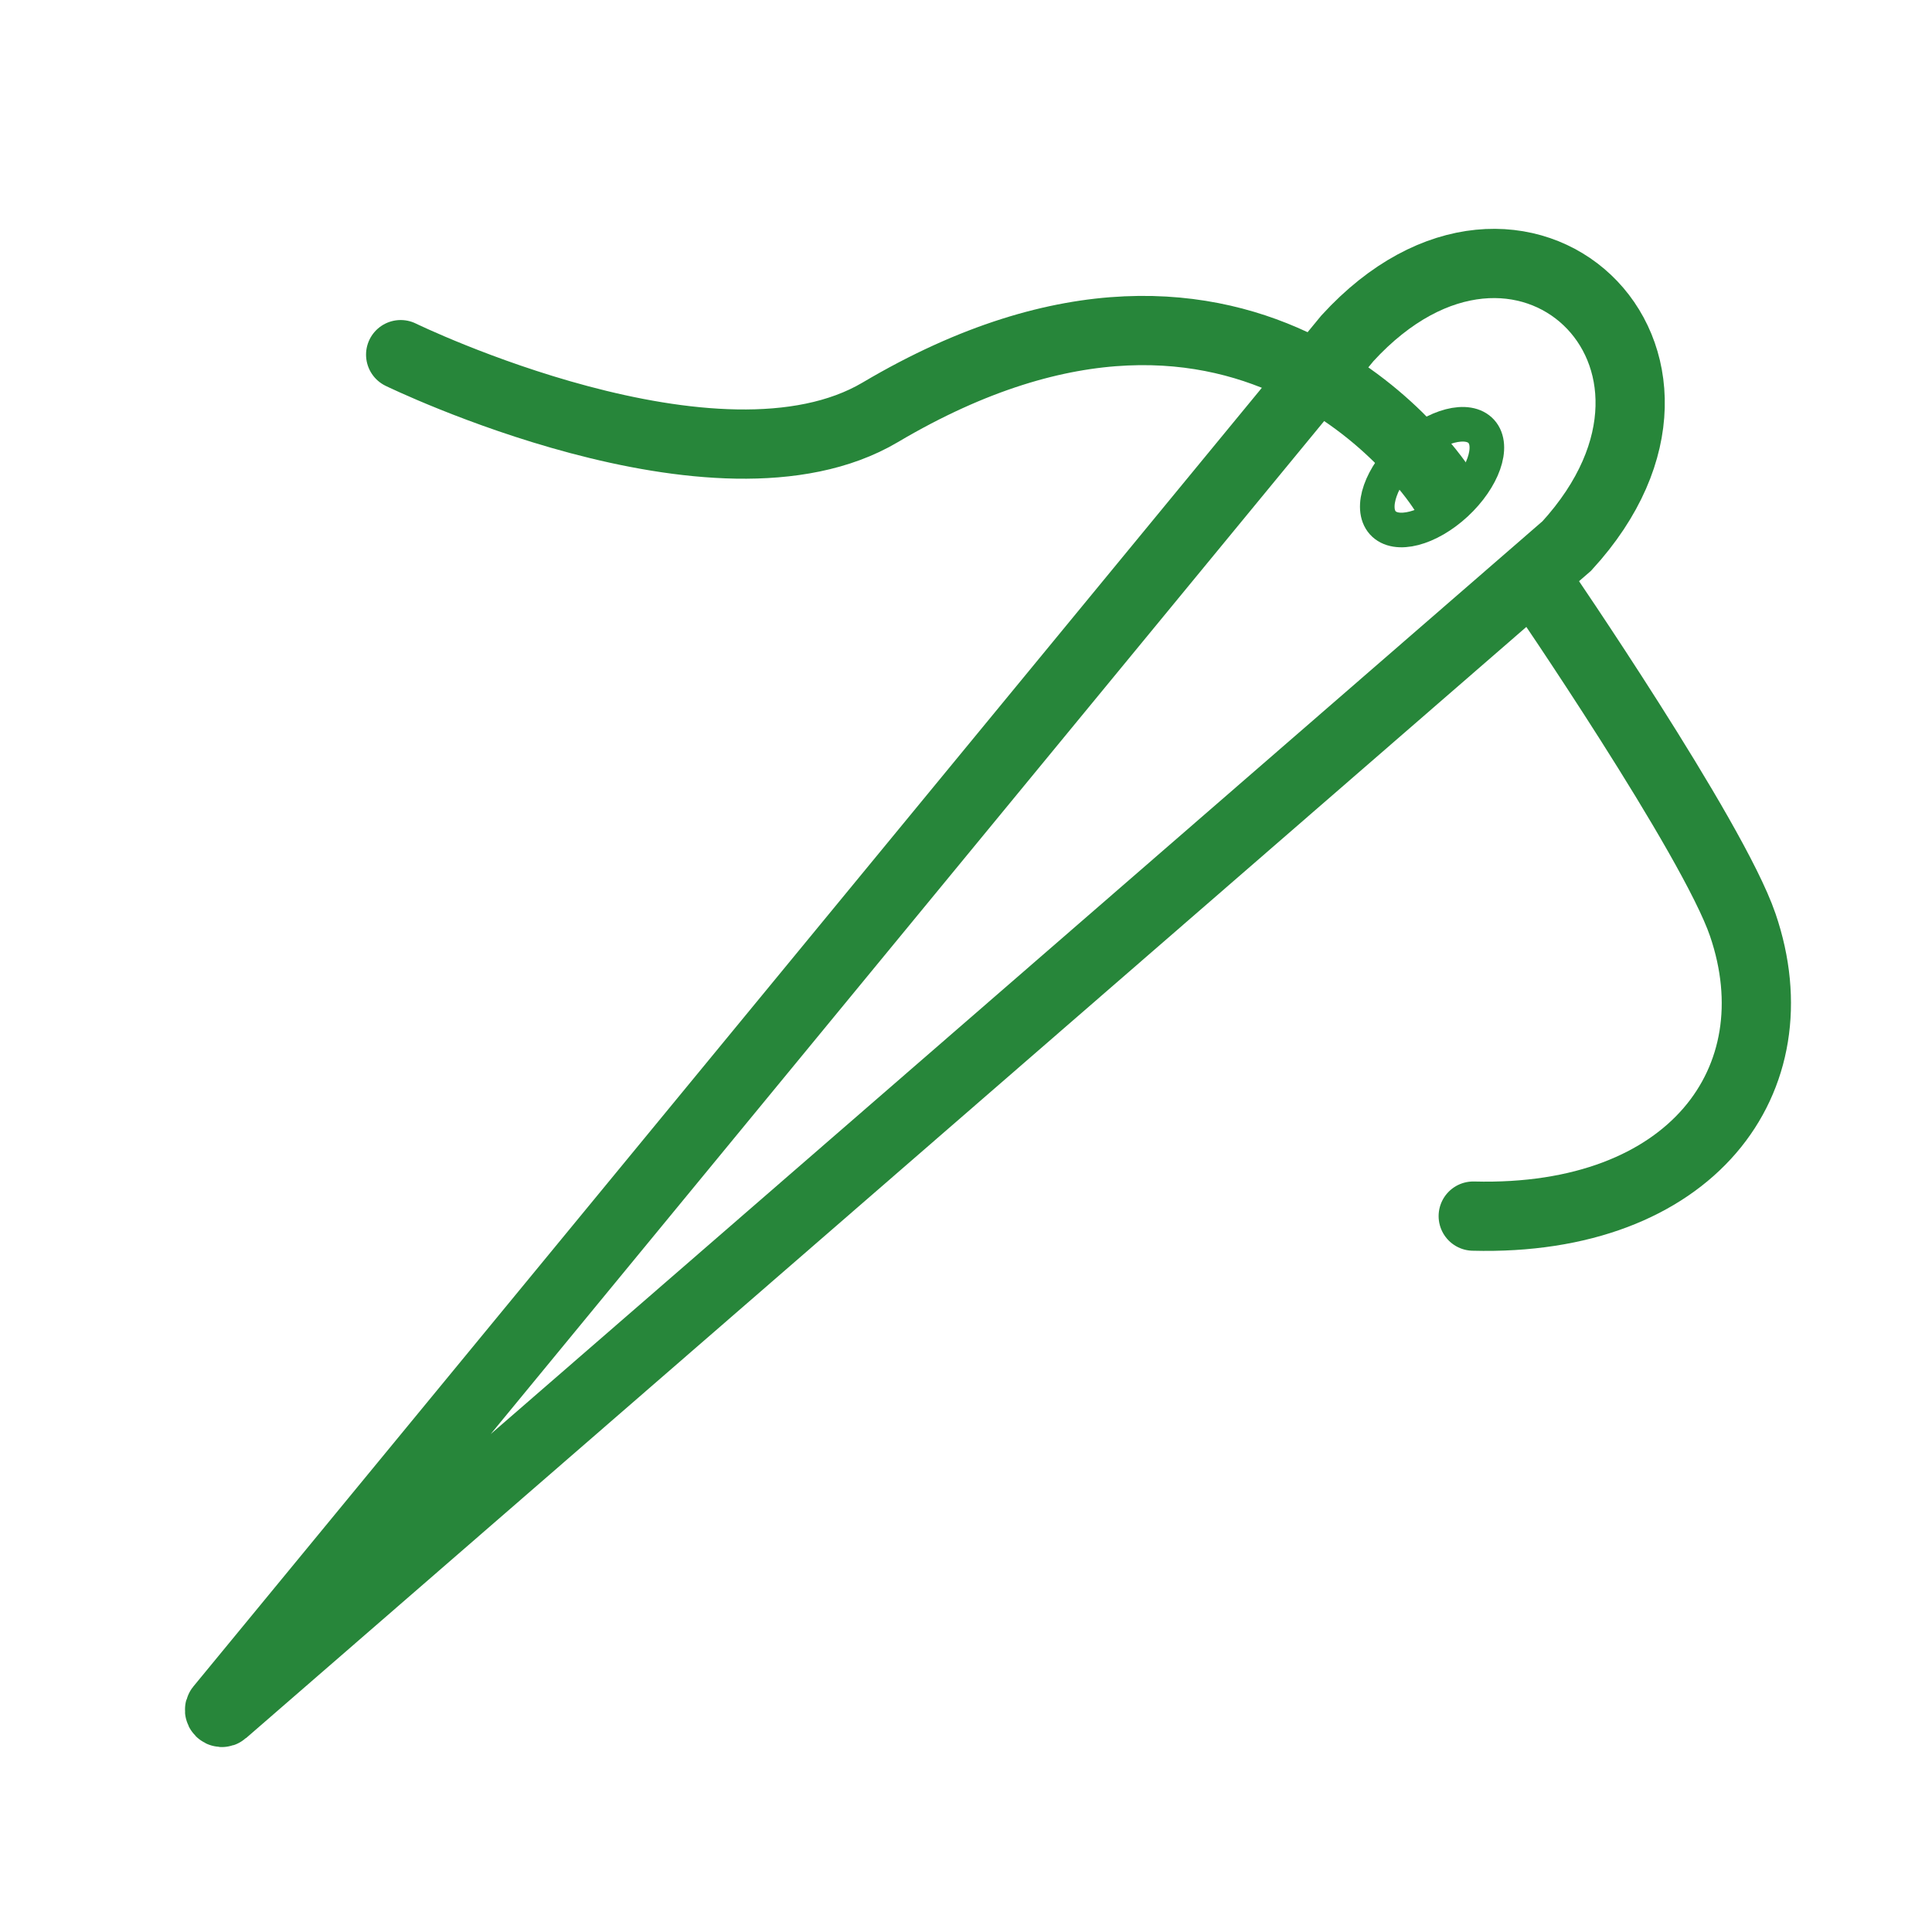
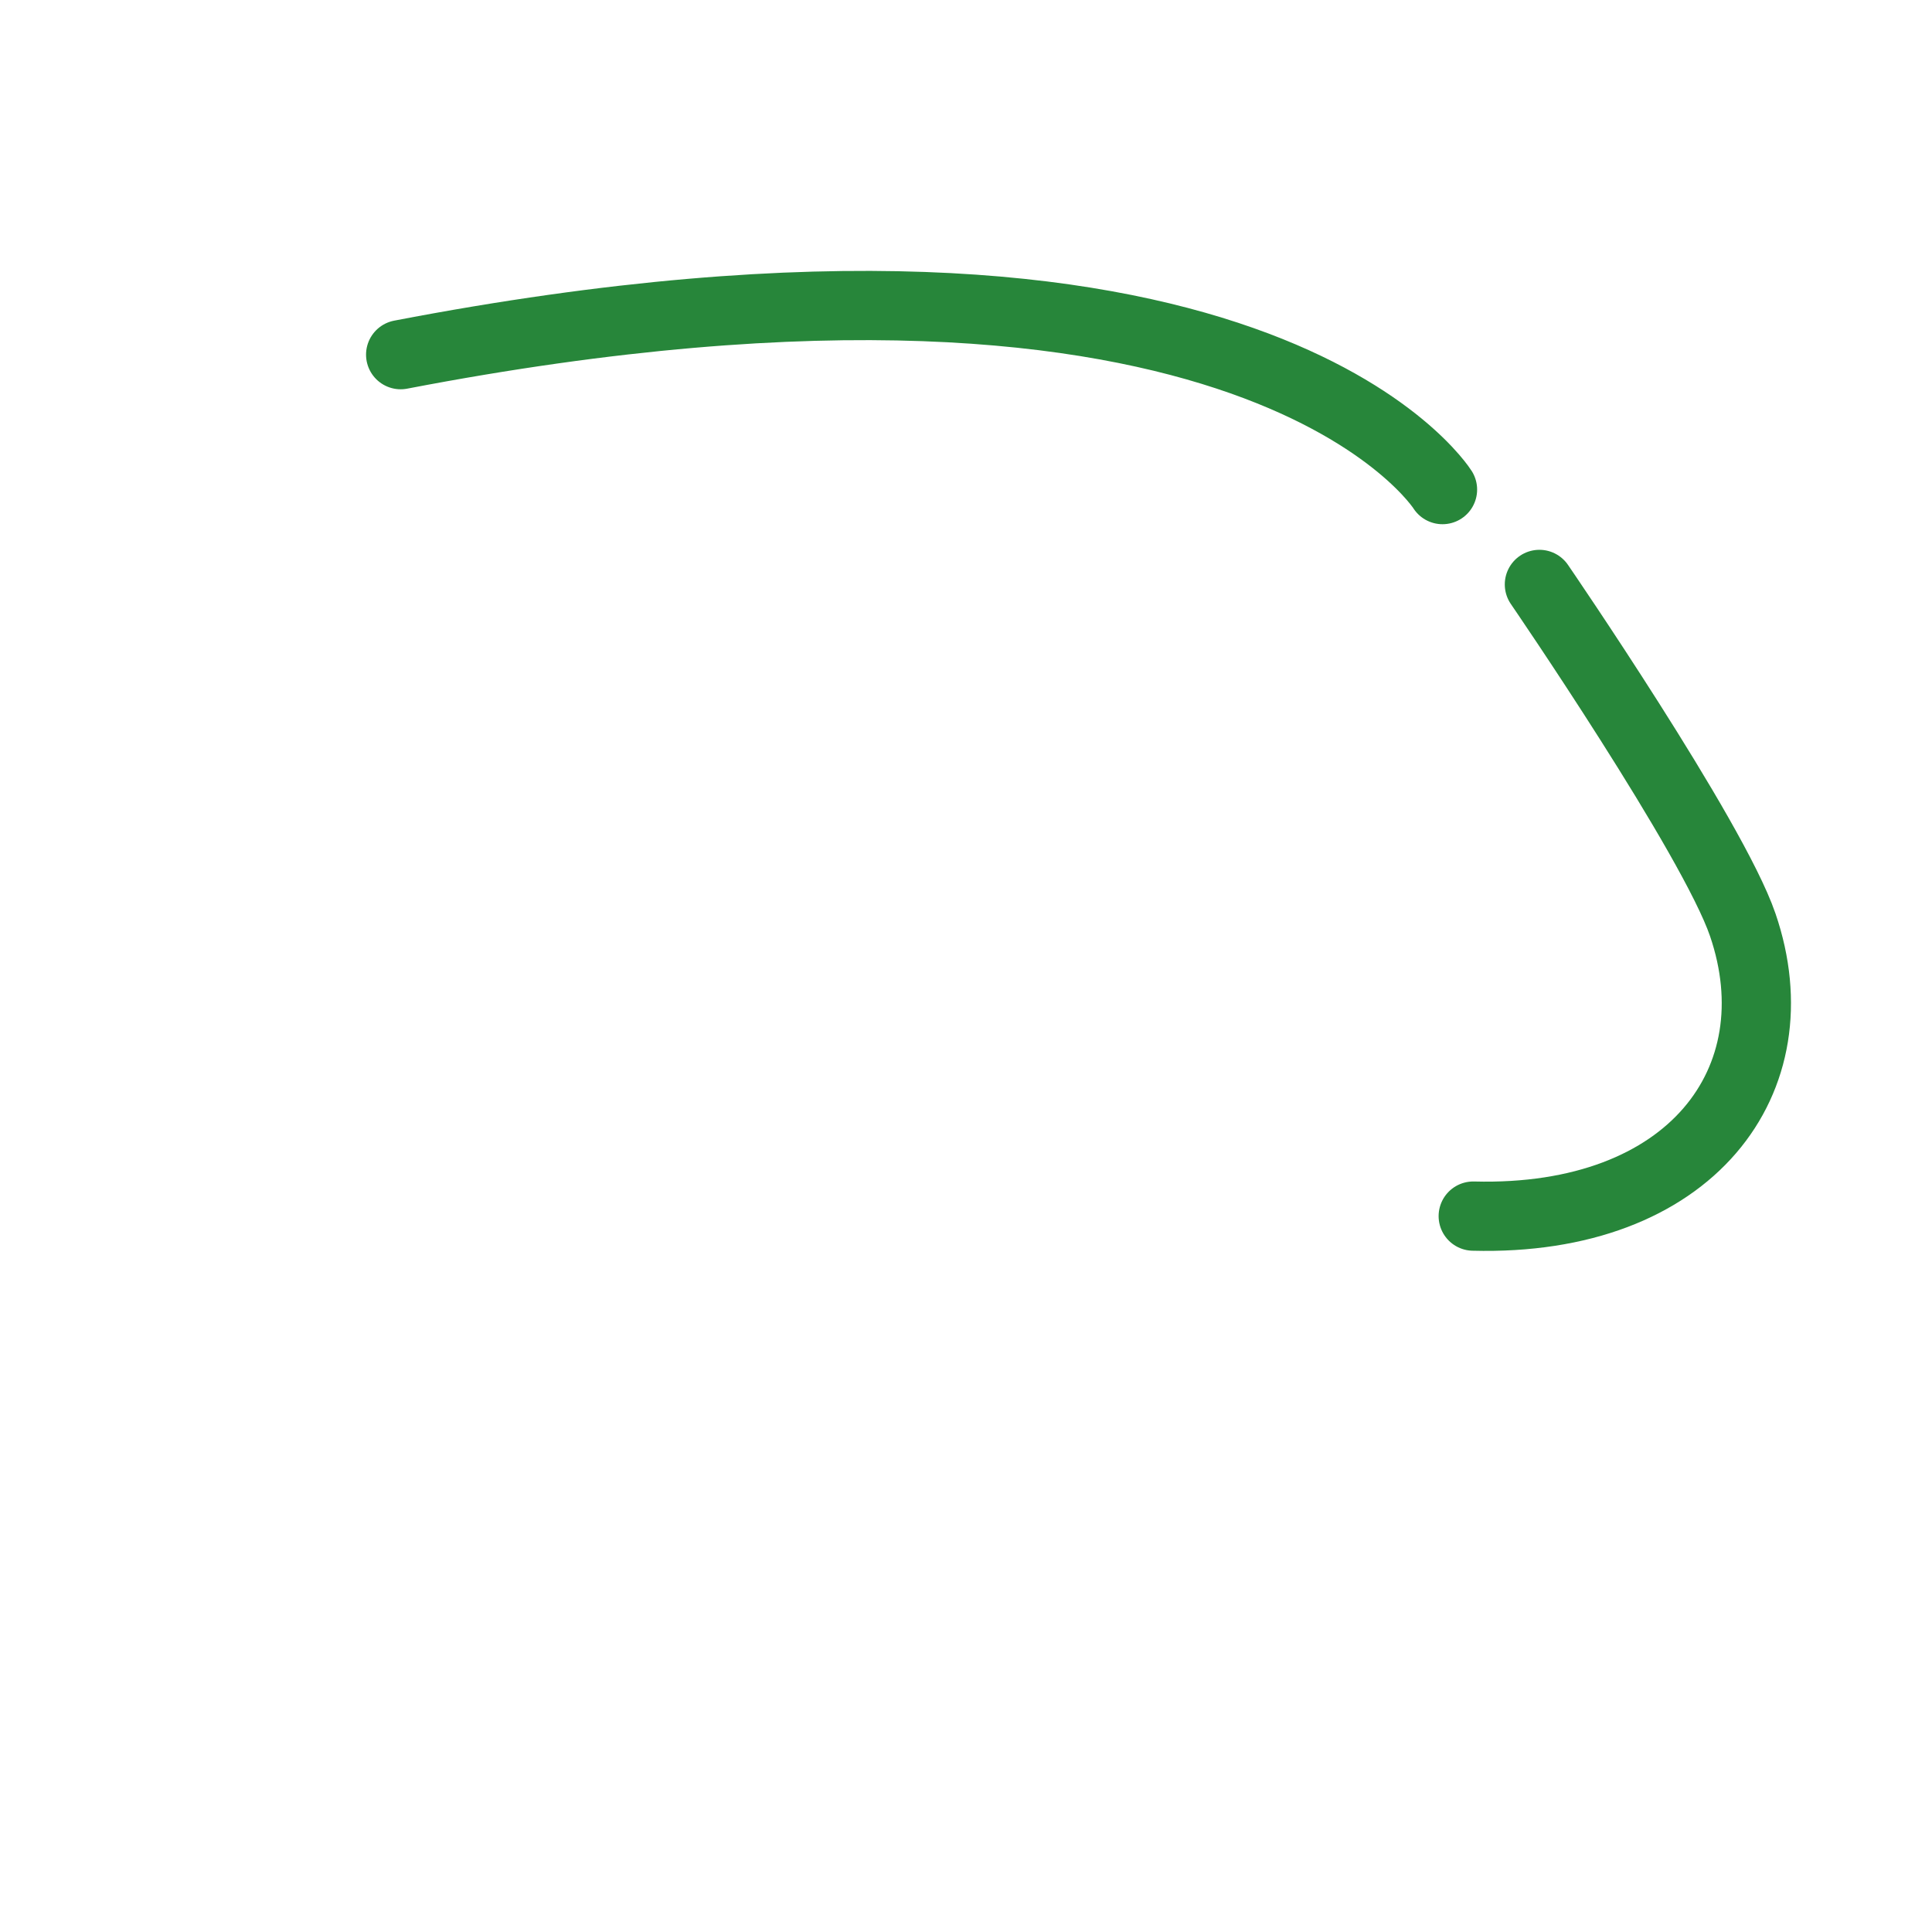
<svg xmlns="http://www.w3.org/2000/svg" width="44px" height="44px" viewBox="0 0 44 44" version="1.1">
  <title>Icon</title>
  <g id="Corporate-Page" stroke="none" stroke-width="1" fill="none" fill-rule="evenodd">
    <g id="1440---Corporate-Page" transform="translate(-736, -1770)">
      <g id="Services" transform="translate(0, 1682)">
        <g id="Pointers" transform="translate(64, 88)">
          <g id="Icon" transform="translate(672, 0)">
            <rect id="Bg" fill="#FFFFFF" x="0" y="0" width="44" height="44" />
            <g transform="translate(5, 6)" stroke="#27863A">
-               <path d="M0.09,32.986 L30.683,6.434 C34.635,2.12 29.637,-2.61 25.686,1.705 L0.013,32.909 C-0.029,32.961 0.04,33.03 0.09,32.986 Z" id="Stroke-277" stroke-width="1.577" />
-               <path d="M4.125,2.077 C4.125,2.077 11.333,5.588 15.046,3.391 C23.575,-1.657 27.852,5.15 27.852,5.15" id="Stroke-279" stroke-width="1.577" stroke-linecap="round" />
-               <path d="M28.737,3.827 C28.436,3.492 27.691,3.685 27.07,4.26 C26.45,4.834 26.192,5.571 26.491,5.906 C26.792,6.241 27.537,6.048 28.158,5.474 C28.778,4.899 29.038,4.162 28.737,3.827 Z" id="Stroke-281" stroke-width="0.788" />
+               <path d="M4.125,2.077 C23.575,-1.657 27.852,5.15 27.852,5.15" id="Stroke-279" stroke-width="1.577" stroke-linecap="round" />
              <path d="M30.059,7.31 C30.059,7.31 34.01,13.072 34.69,15.062 C35.896,18.586 33.527,21.827 28.552,21.696" id="Stroke-283" stroke-width="1.577" stroke-linecap="round" />
            </g>
          </g>
        </g>
      </g>
    </g>
  </g>
</svg>